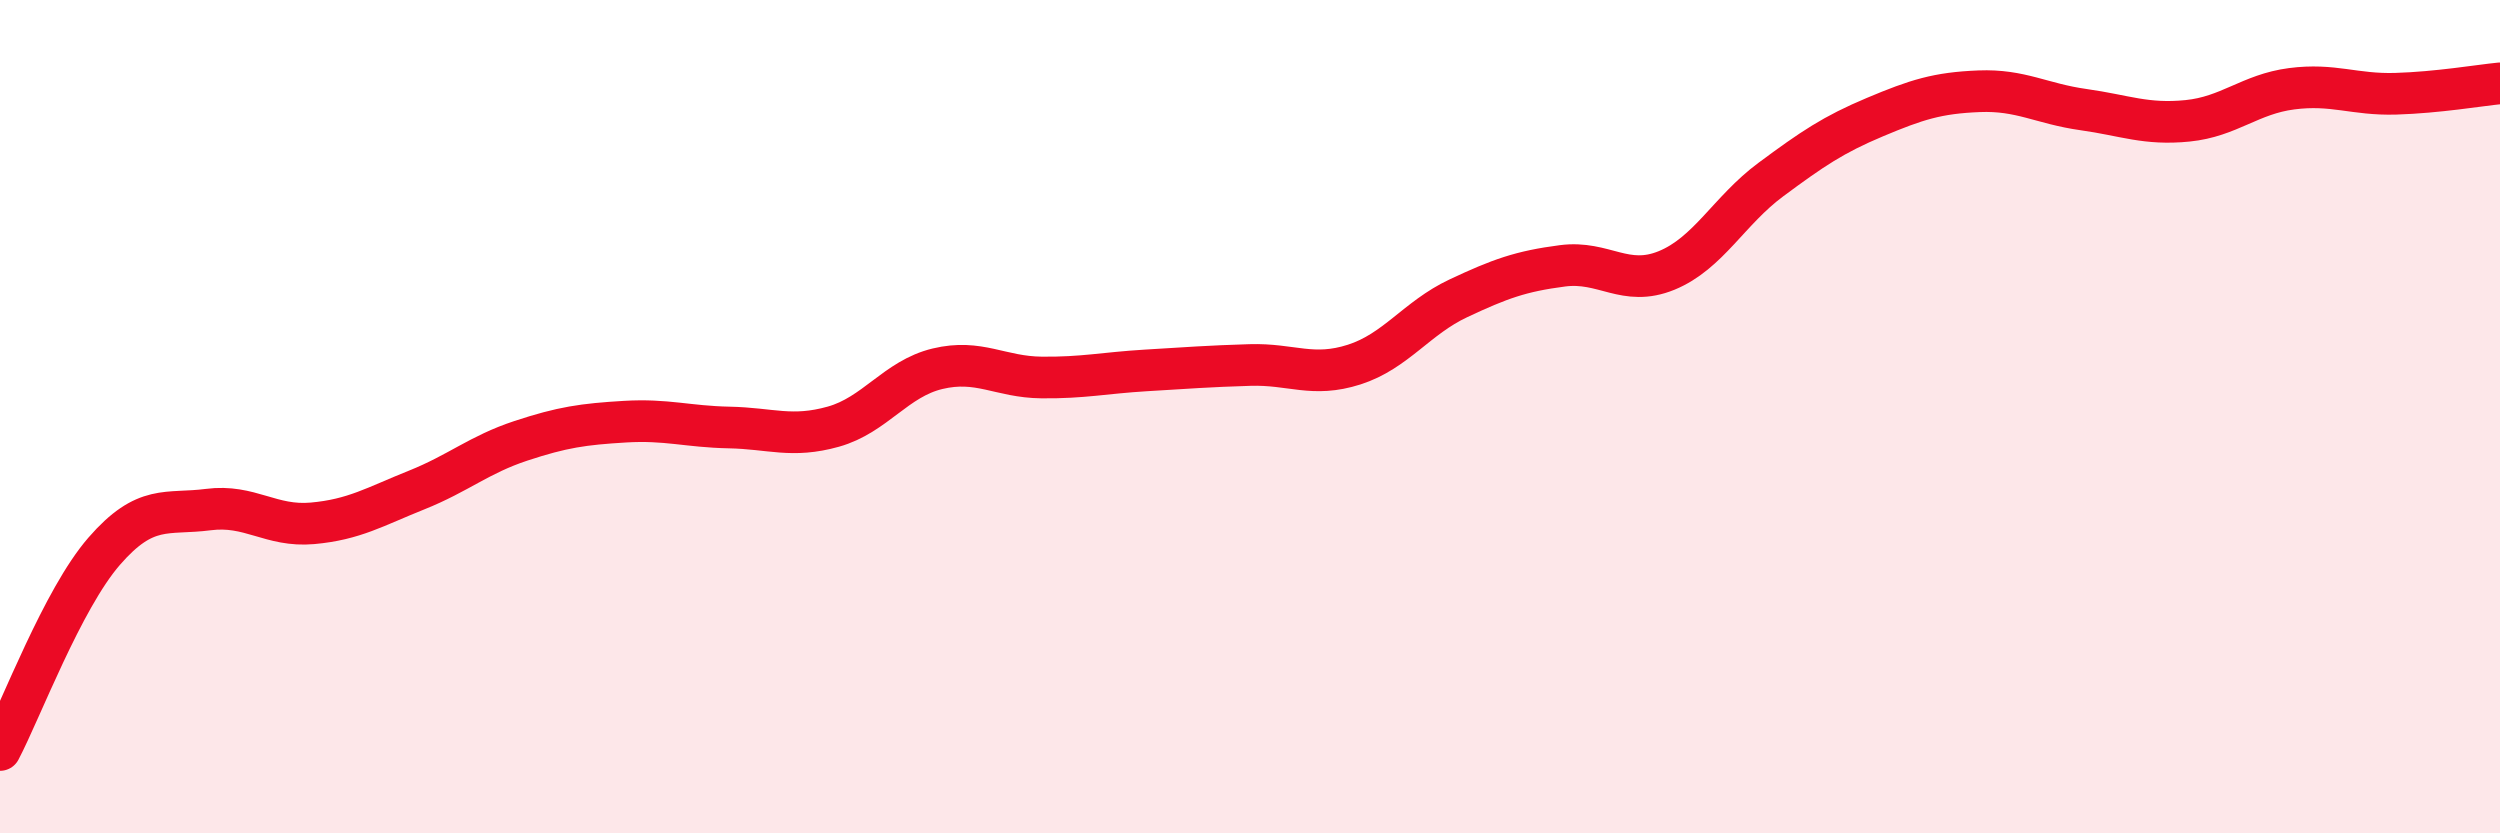
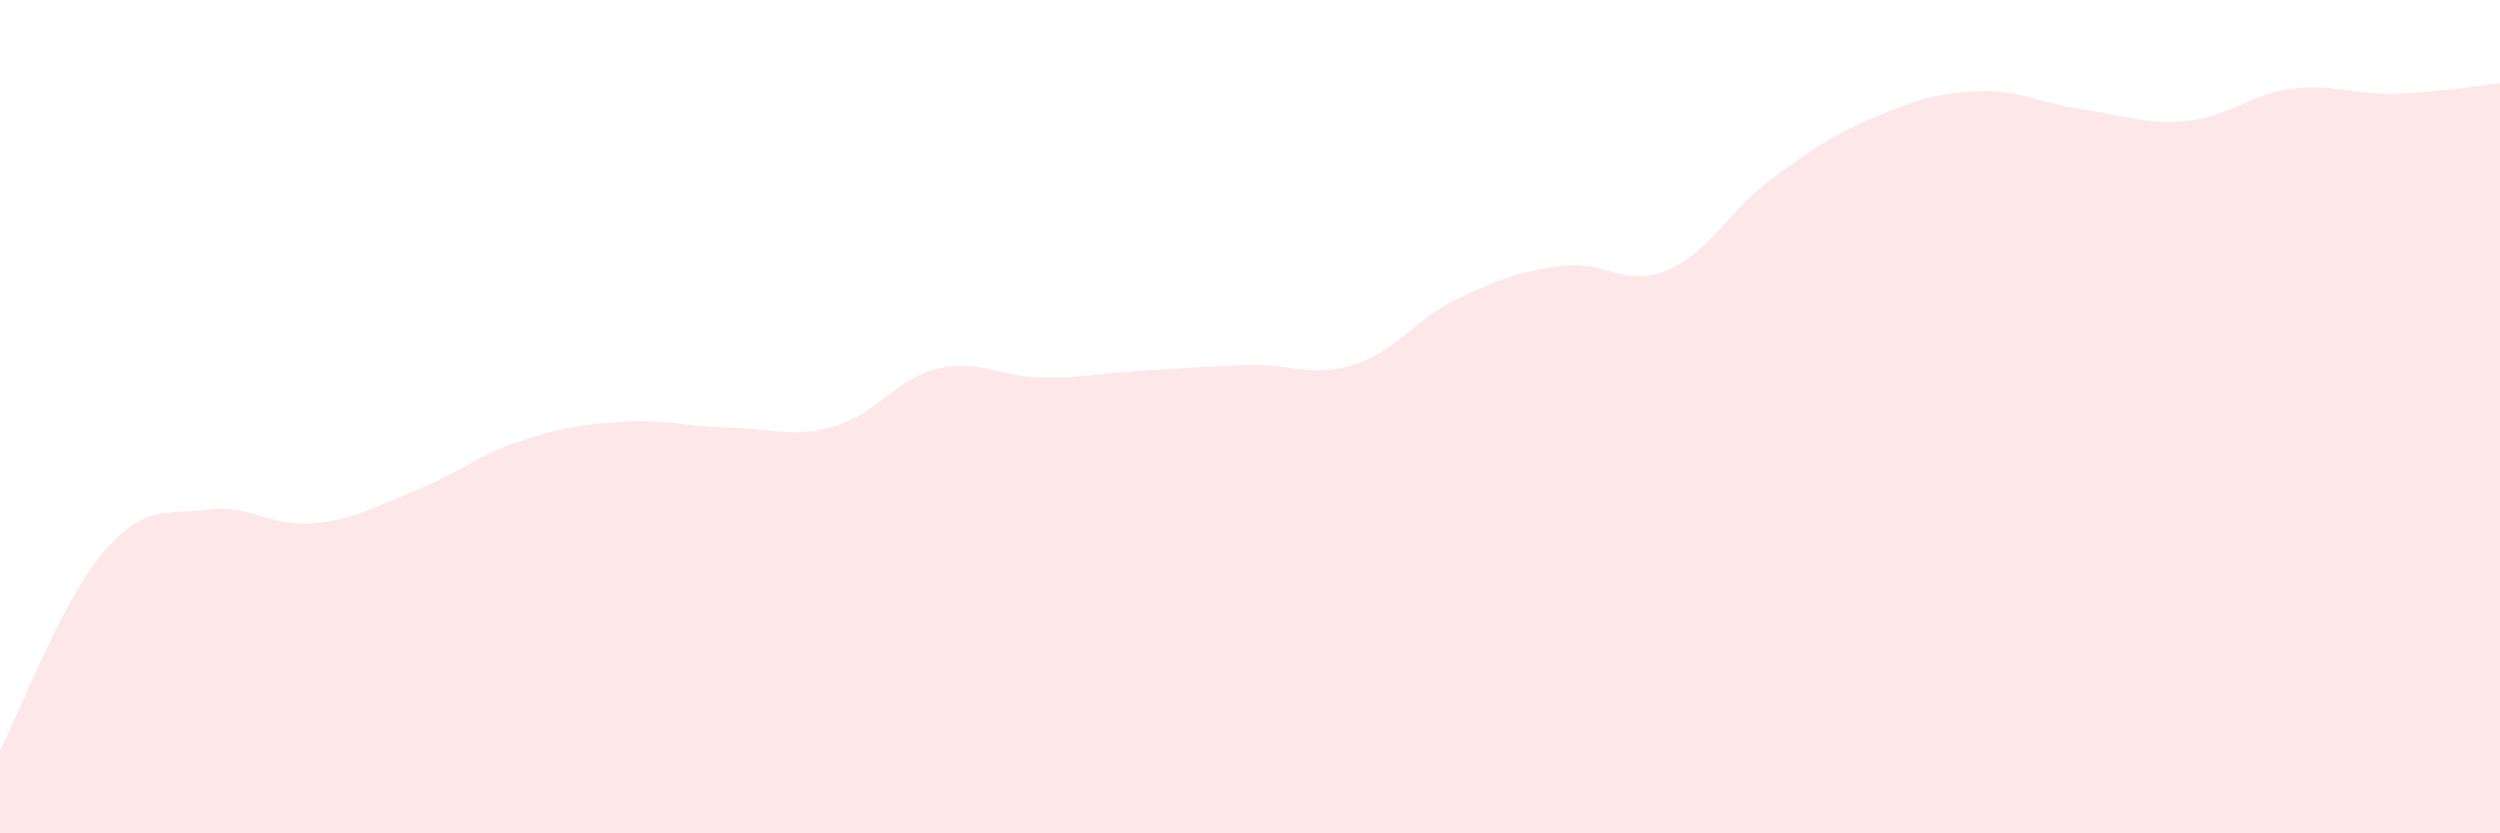
<svg xmlns="http://www.w3.org/2000/svg" width="60" height="20" viewBox="0 0 60 20">
  <path d="M 0,18 C 0.5,17.05 1.5,14.38 2.5,13.23 C 3.5,12.08 4,12.36 5,12.23 C 6,12.1 6.5,12.65 7.5,12.56 C 8.5,12.47 9,12.16 10,11.76 C 11,11.36 11.5,10.91 12.5,10.58 C 13.5,10.25 14,10.18 15,10.12 C 16,10.06 16.5,10.24 17.5,10.26 C 18.5,10.28 19,10.52 20,10.24 C 21,9.96 21.5,9.09 22.5,8.85 C 23.5,8.61 24,9.05 25,9.06 C 26,9.07 26.5,8.95 27.5,8.89 C 28.5,8.83 29,8.79 30,8.76 C 31,8.73 31.5,9.07 32.5,8.75 C 33.5,8.43 34,7.63 35,7.16 C 36,6.69 36.5,6.51 37.5,6.38 C 38.5,6.25 39,6.9 40,6.49 C 41,6.08 41.5,5.05 42.5,4.31 C 43.5,3.57 44,3.23 45,2.81 C 46,2.39 46.5,2.23 47.5,2.19 C 48.5,2.15 49,2.49 50,2.63 C 51,2.77 51.5,3 52.5,2.9 C 53.5,2.8 54,2.26 55,2.13 C 56,2 56.5,2.28 57.5,2.25 C 58.5,2.22 59.5,2.05 60,2L60 20L0 20Z" fill="#EB0A25" opacity="0.1" stroke-linecap="round" stroke-linejoin="round" />
-   <path d="M 0,18 C 0.5,17.05 1.5,14.38 2.5,13.23 C 3.5,12.08 4,12.36 5,12.23 C 6,12.1 6.5,12.65 7.5,12.56 C 8.5,12.47 9,12.16 10,11.76 C 11,11.36 11.5,10.91 12.5,10.58 C 13.5,10.25 14,10.18 15,10.12 C 16,10.06 16.5,10.24 17.5,10.26 C 18.5,10.28 19,10.52 20,10.24 C 21,9.96 21.5,9.09 22.5,8.85 C 23.5,8.61 24,9.05 25,9.06 C 26,9.07 26.5,8.95 27.5,8.89 C 28.5,8.83 29,8.79 30,8.76 C 31,8.73 31.5,9.07 32.5,8.75 C 33.5,8.43 34,7.63 35,7.16 C 36,6.69 36.5,6.51 37.5,6.38 C 38.5,6.25 39,6.9 40,6.49 C 41,6.08 41.5,5.05 42.5,4.31 C 43.5,3.57 44,3.23 45,2.81 C 46,2.39 46.5,2.23 47.5,2.19 C 48.5,2.15 49,2.49 50,2.63 C 51,2.77 51.5,3 52.5,2.9 C 53.5,2.8 54,2.26 55,2.13 C 56,2 56.5,2.28 57.5,2.25 C 58.5,2.22 59.5,2.05 60,2" stroke="#EB0A25" stroke-width="1" fill="none" stroke-linecap="round" stroke-linejoin="round" />
</svg>